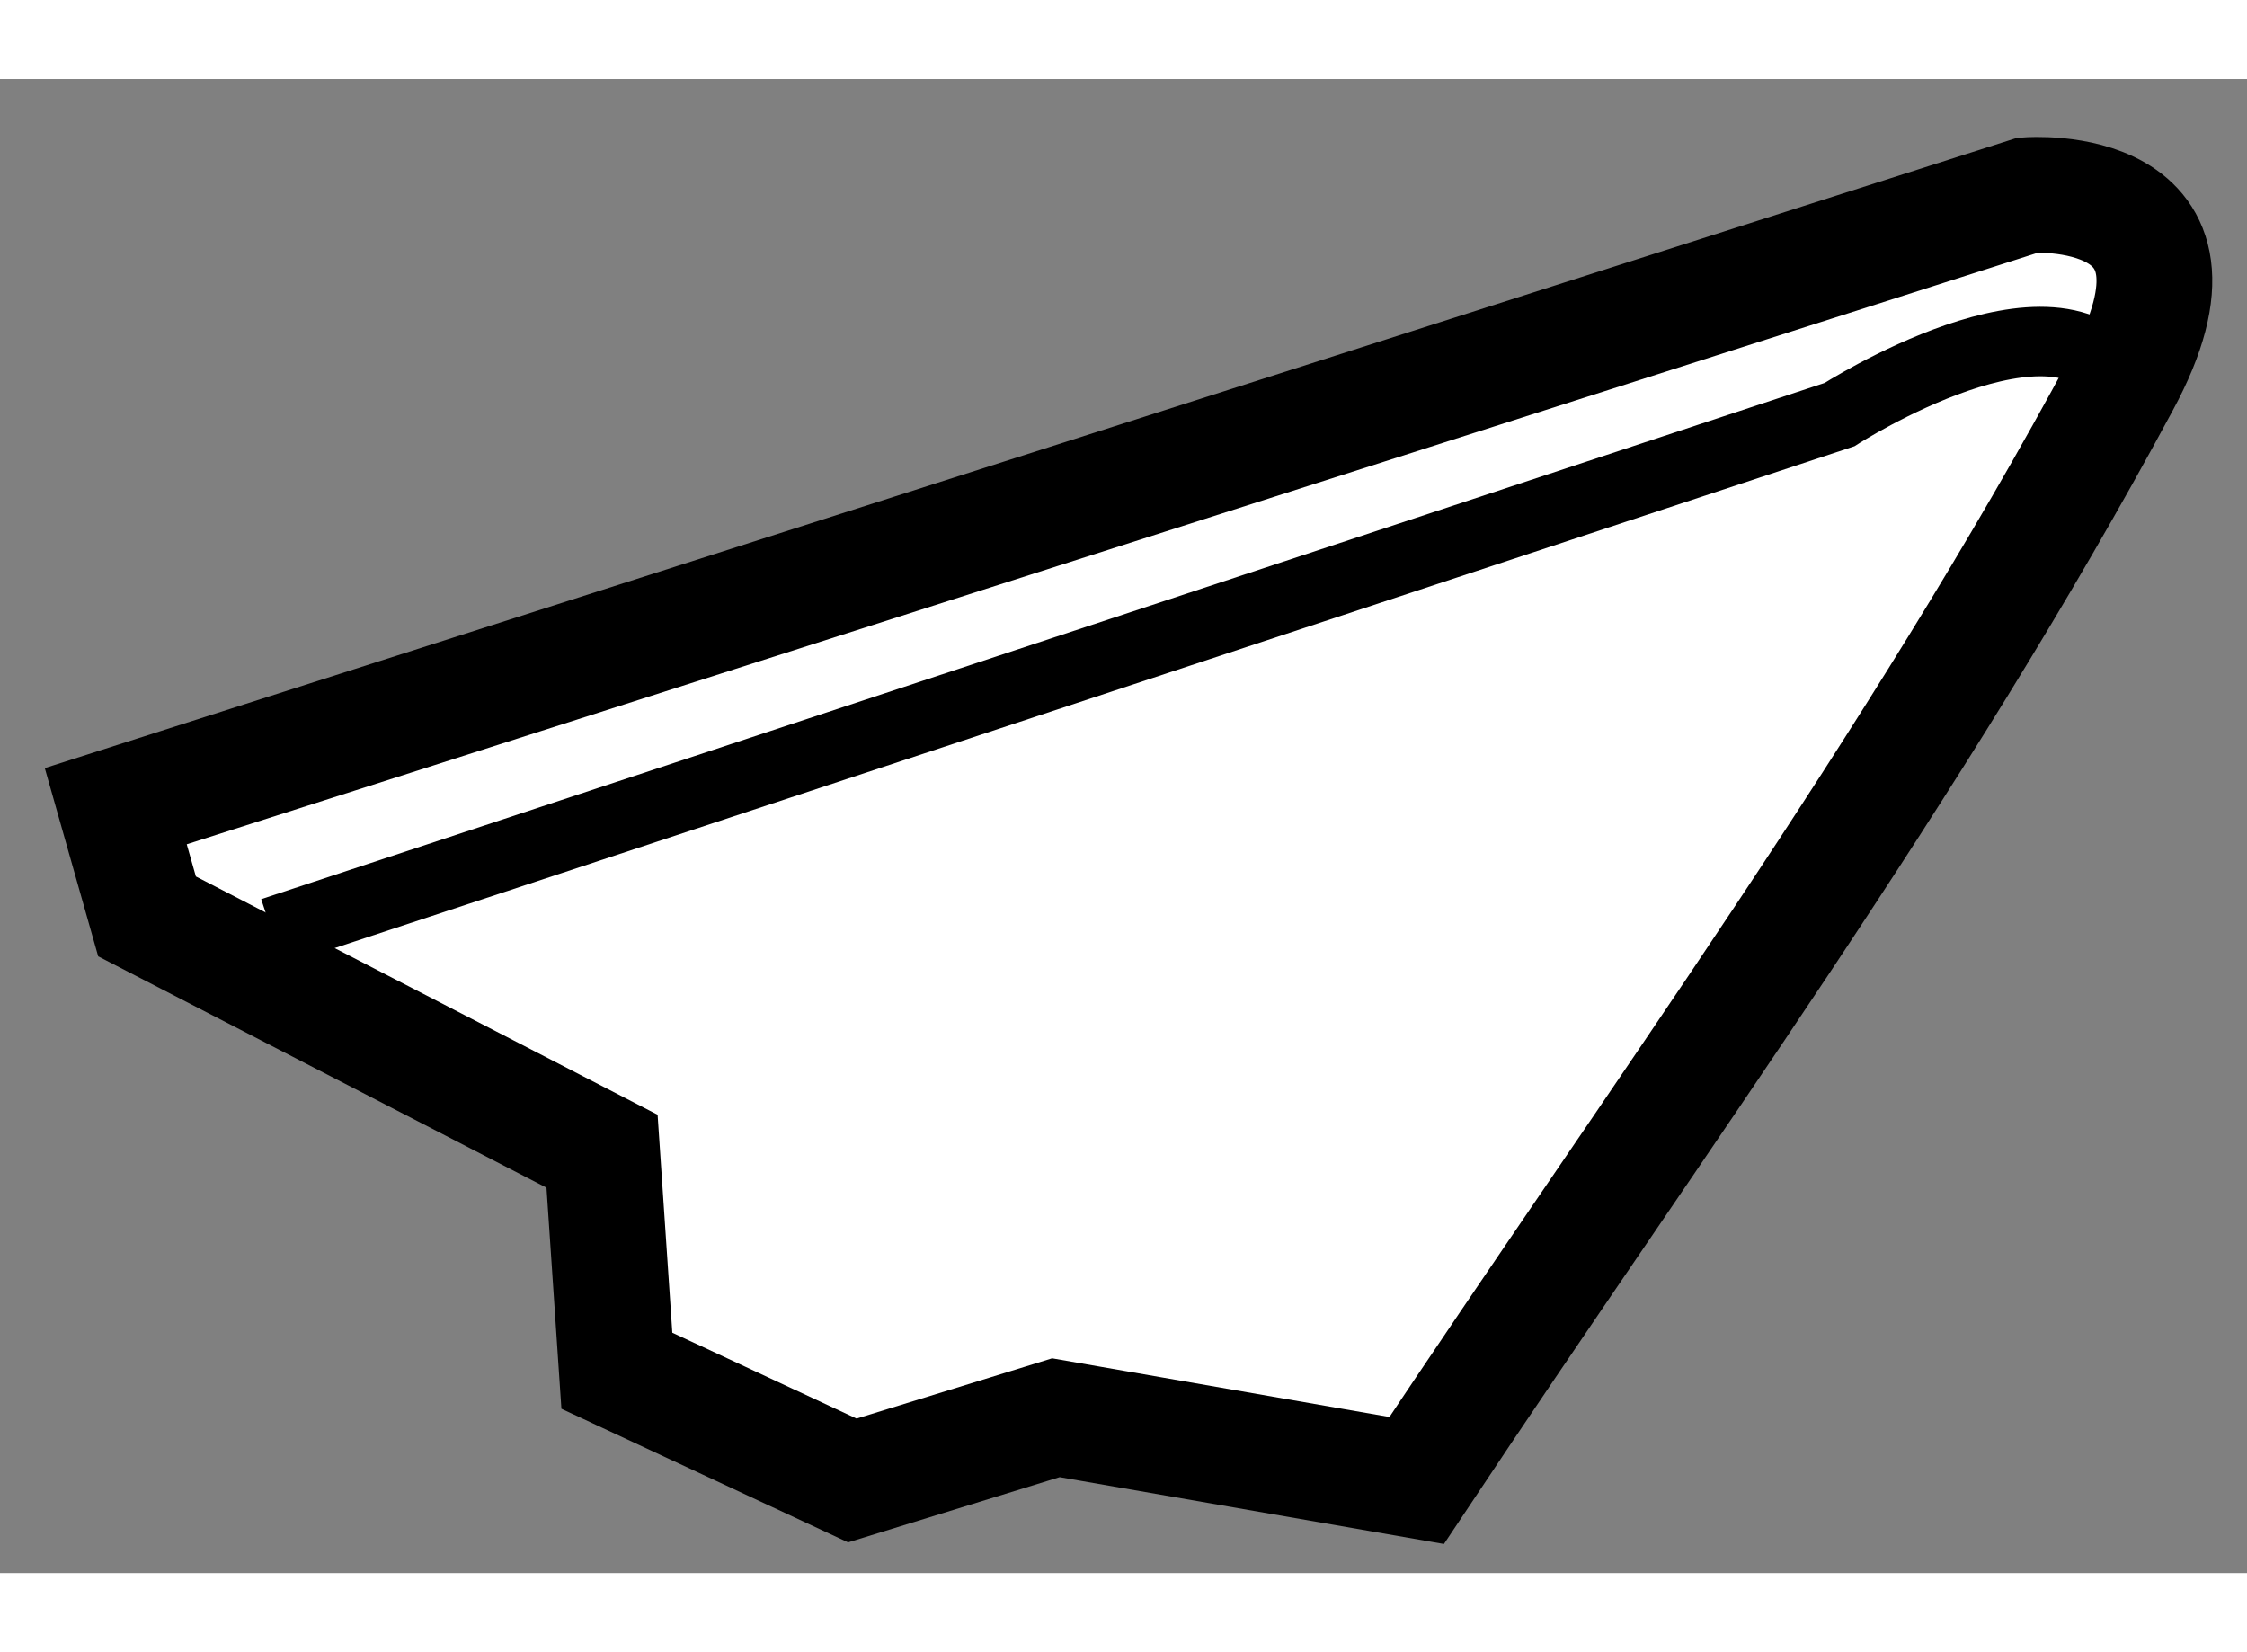
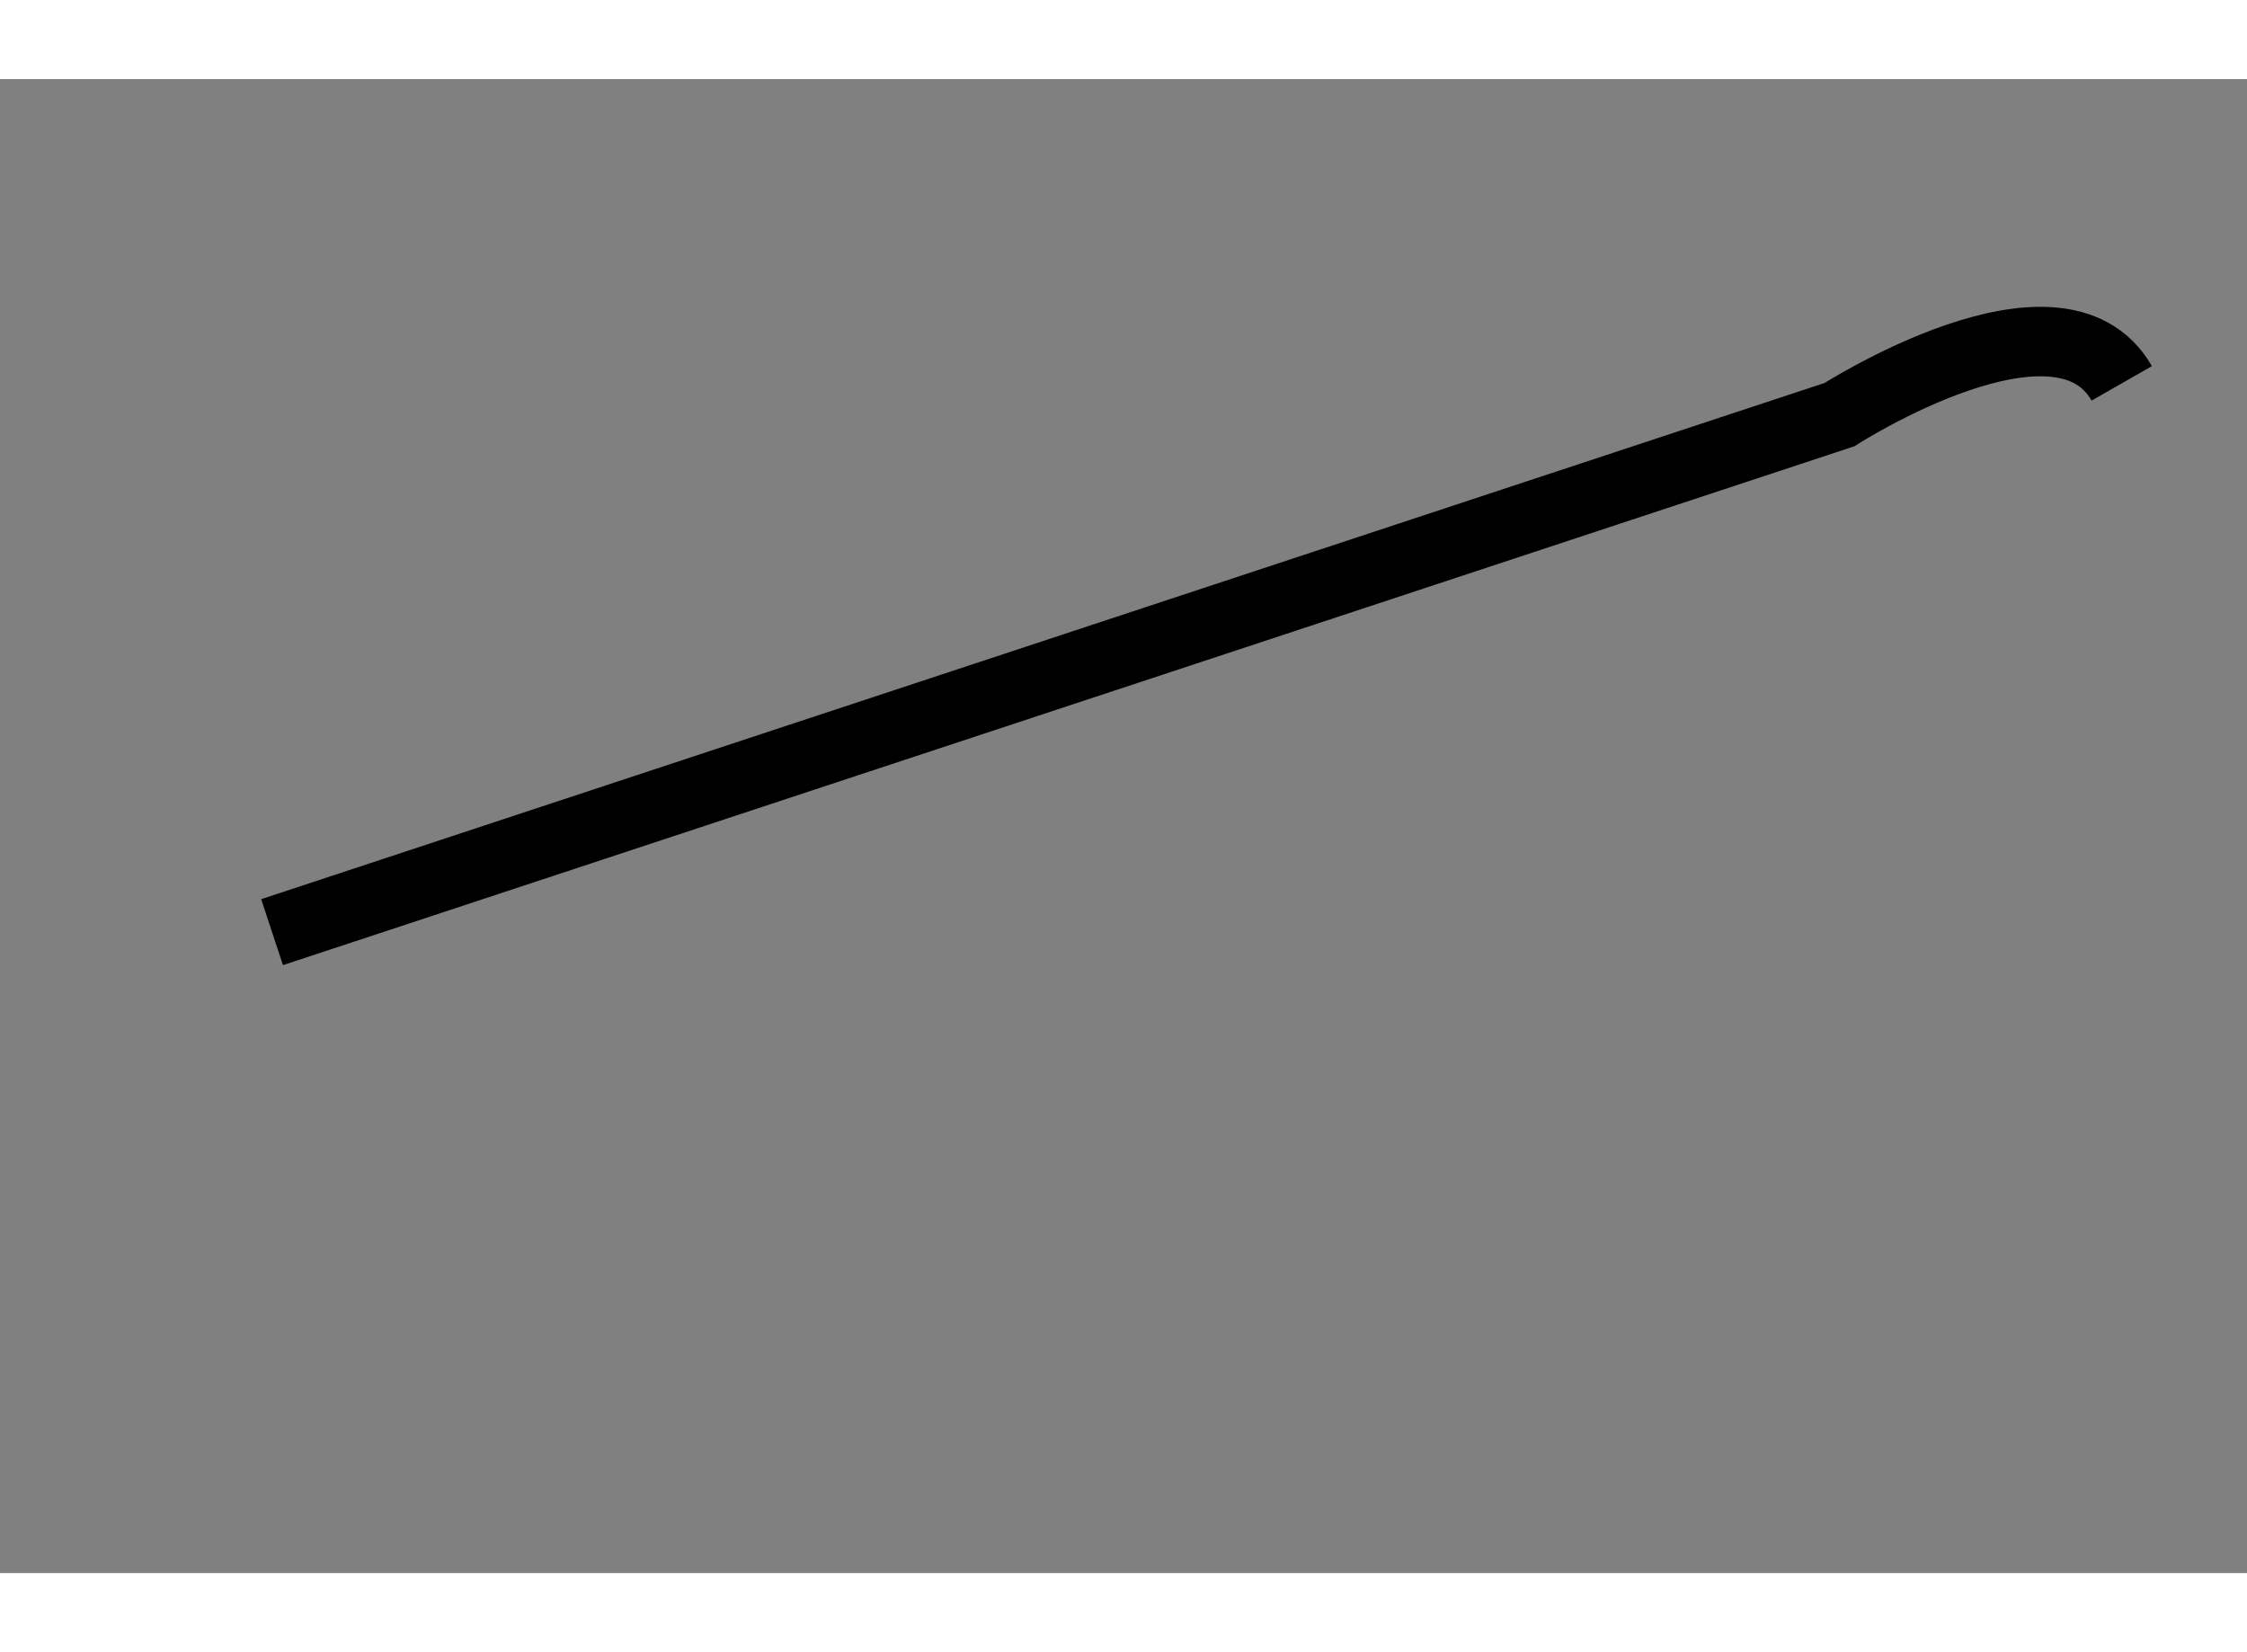
<svg xmlns="http://www.w3.org/2000/svg" version="1.1" x="0px" y="0px" width="244.8px" height="180px" viewBox="151.404 20.853 9.704 6.452" enable-background="new 0 0 244.8 180" xml:space="preserve">
  <rect x="151.404" y="20.853" width="9.704" height="6.452" fill="#808080" stroke="none" />
  <g>
-     <path fill="#FFFFFF" stroke="#000000" stroke-width="0.5" d="M155.964,26.634l1.558,0.271c1.037-1.56,2.155-3.084,3.045-4.739     c0.476-0.879-0.405-0.812-0.405-0.812l-8.258,2.639l0.135,0.476l1.965,1.014l0.064,0.948l1.017,0.474L155.964,26.634z" />
    <path fill="none" stroke="#000000" stroke-width="0.3" d="M152.579,24.537l6.769-2.235c0,0,0.948-0.609,1.219-0.135" />
  </g>
</svg>